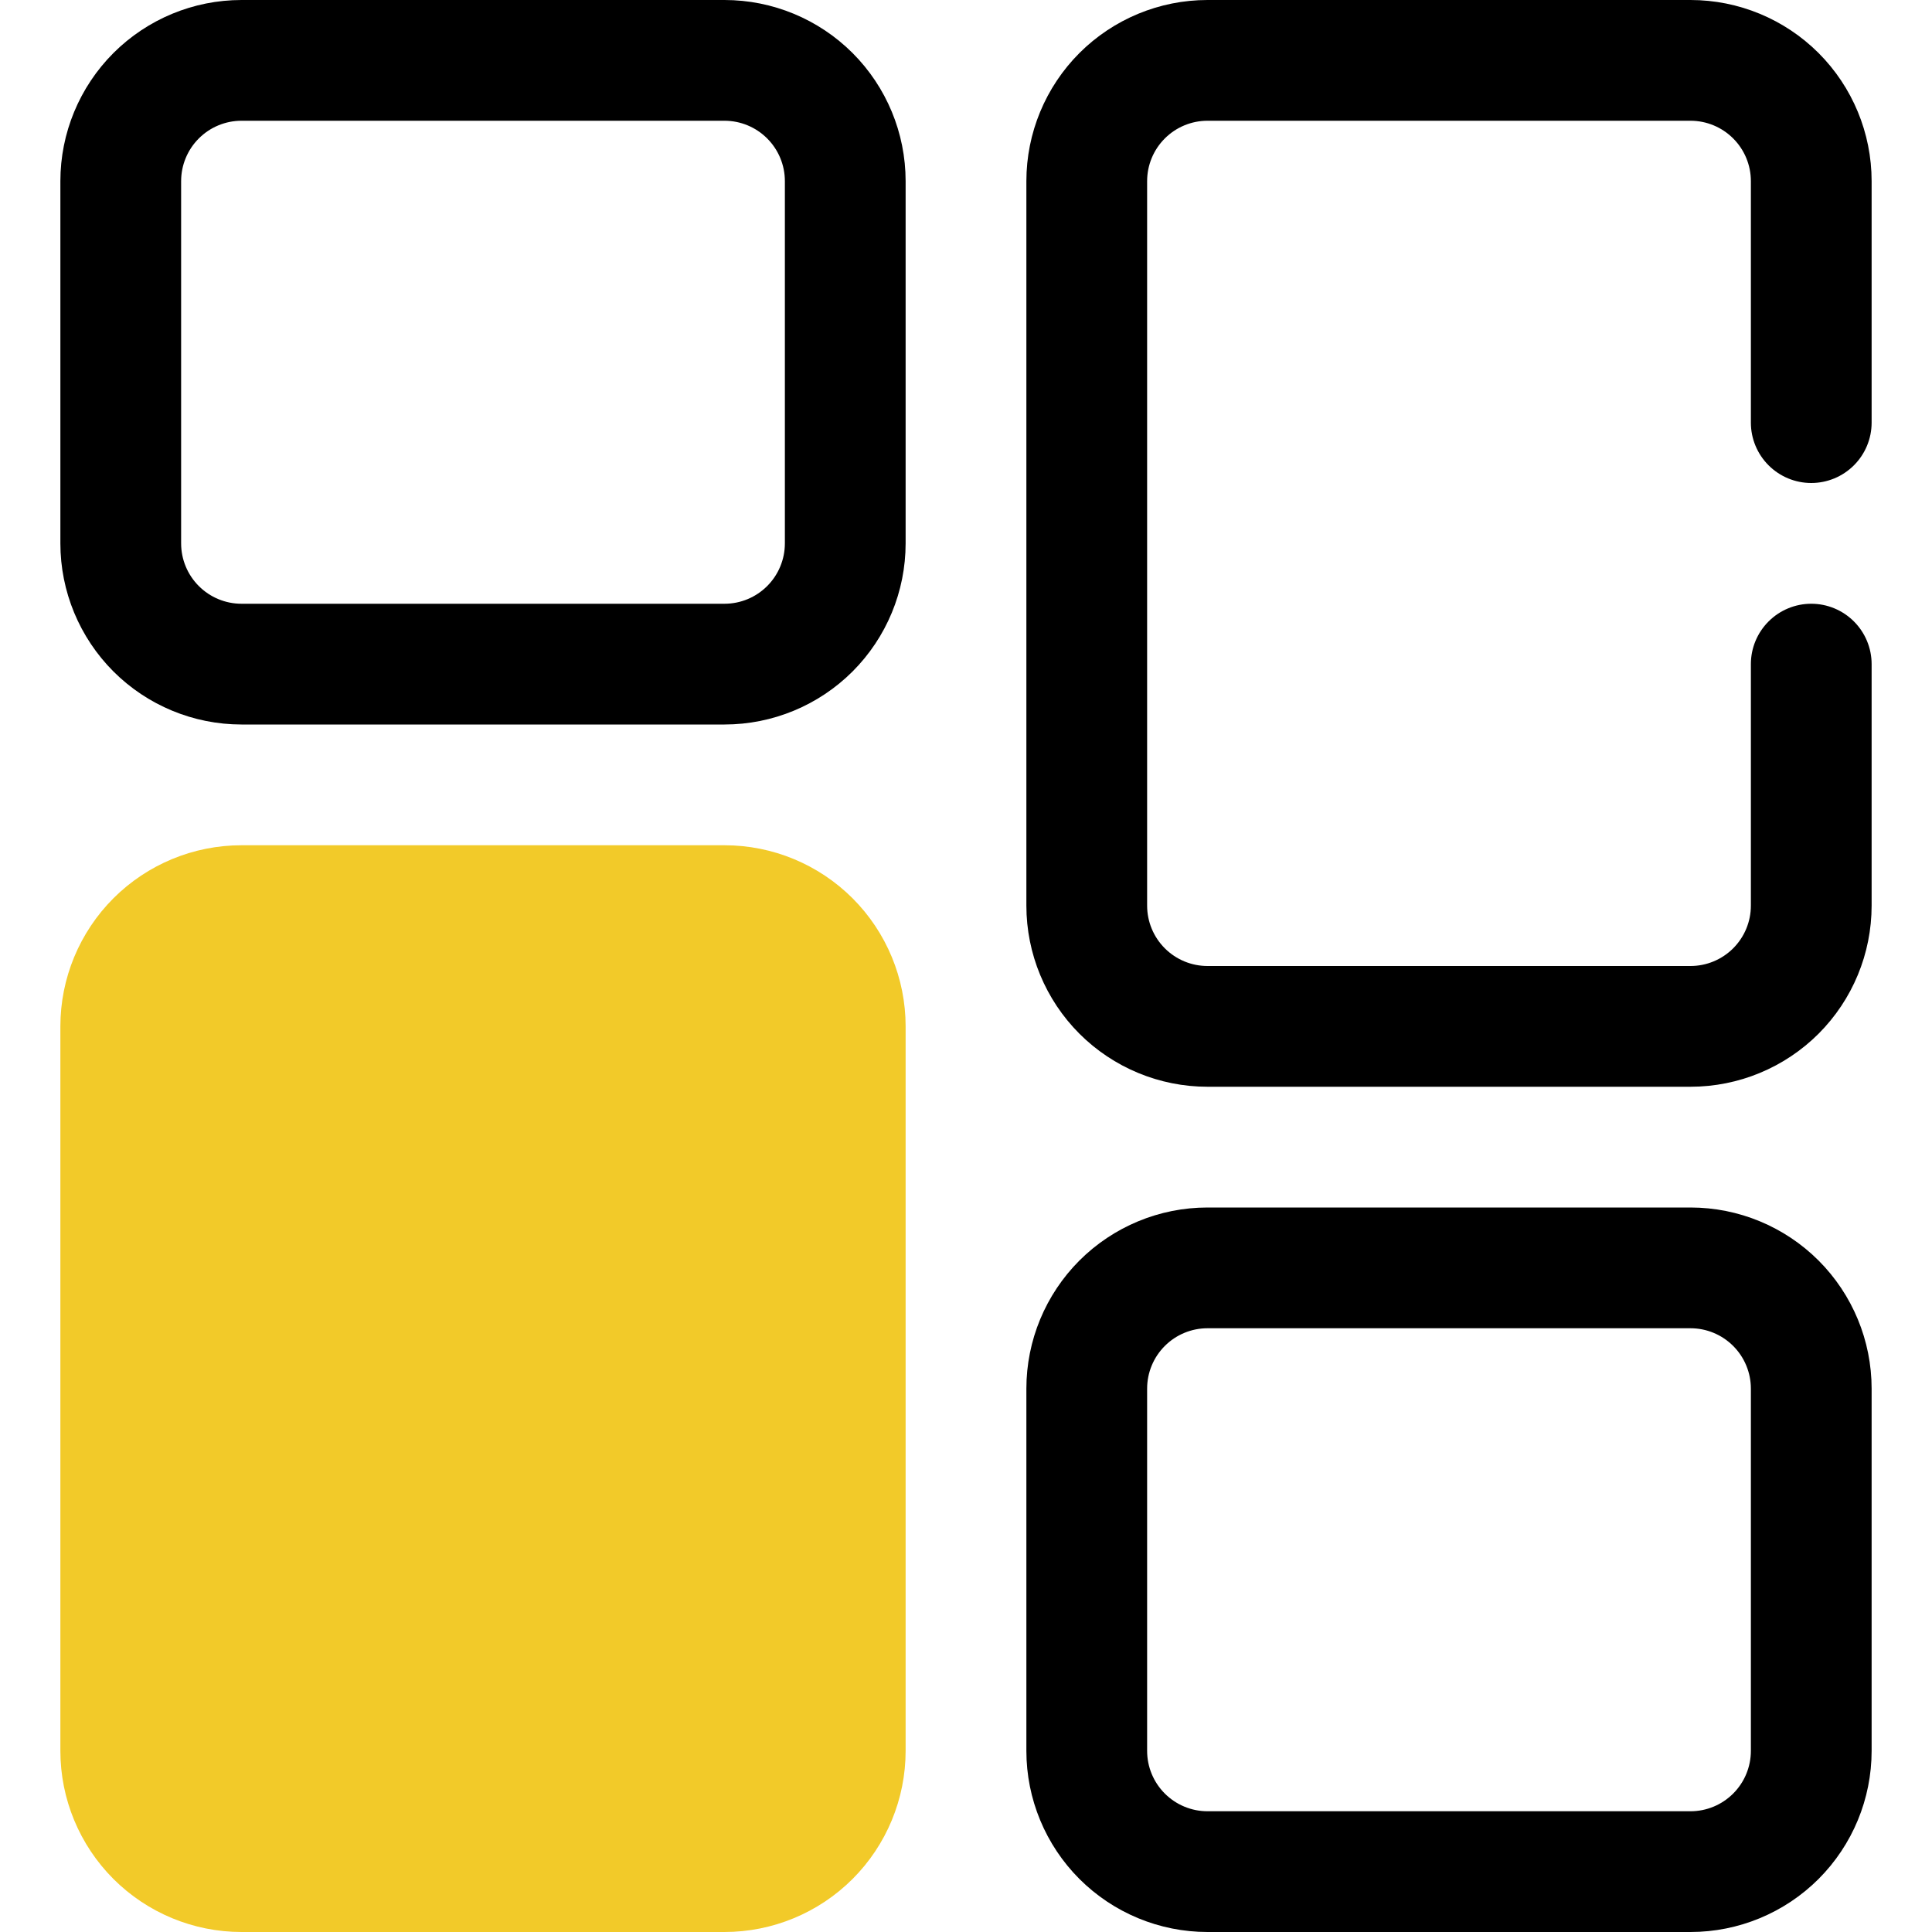
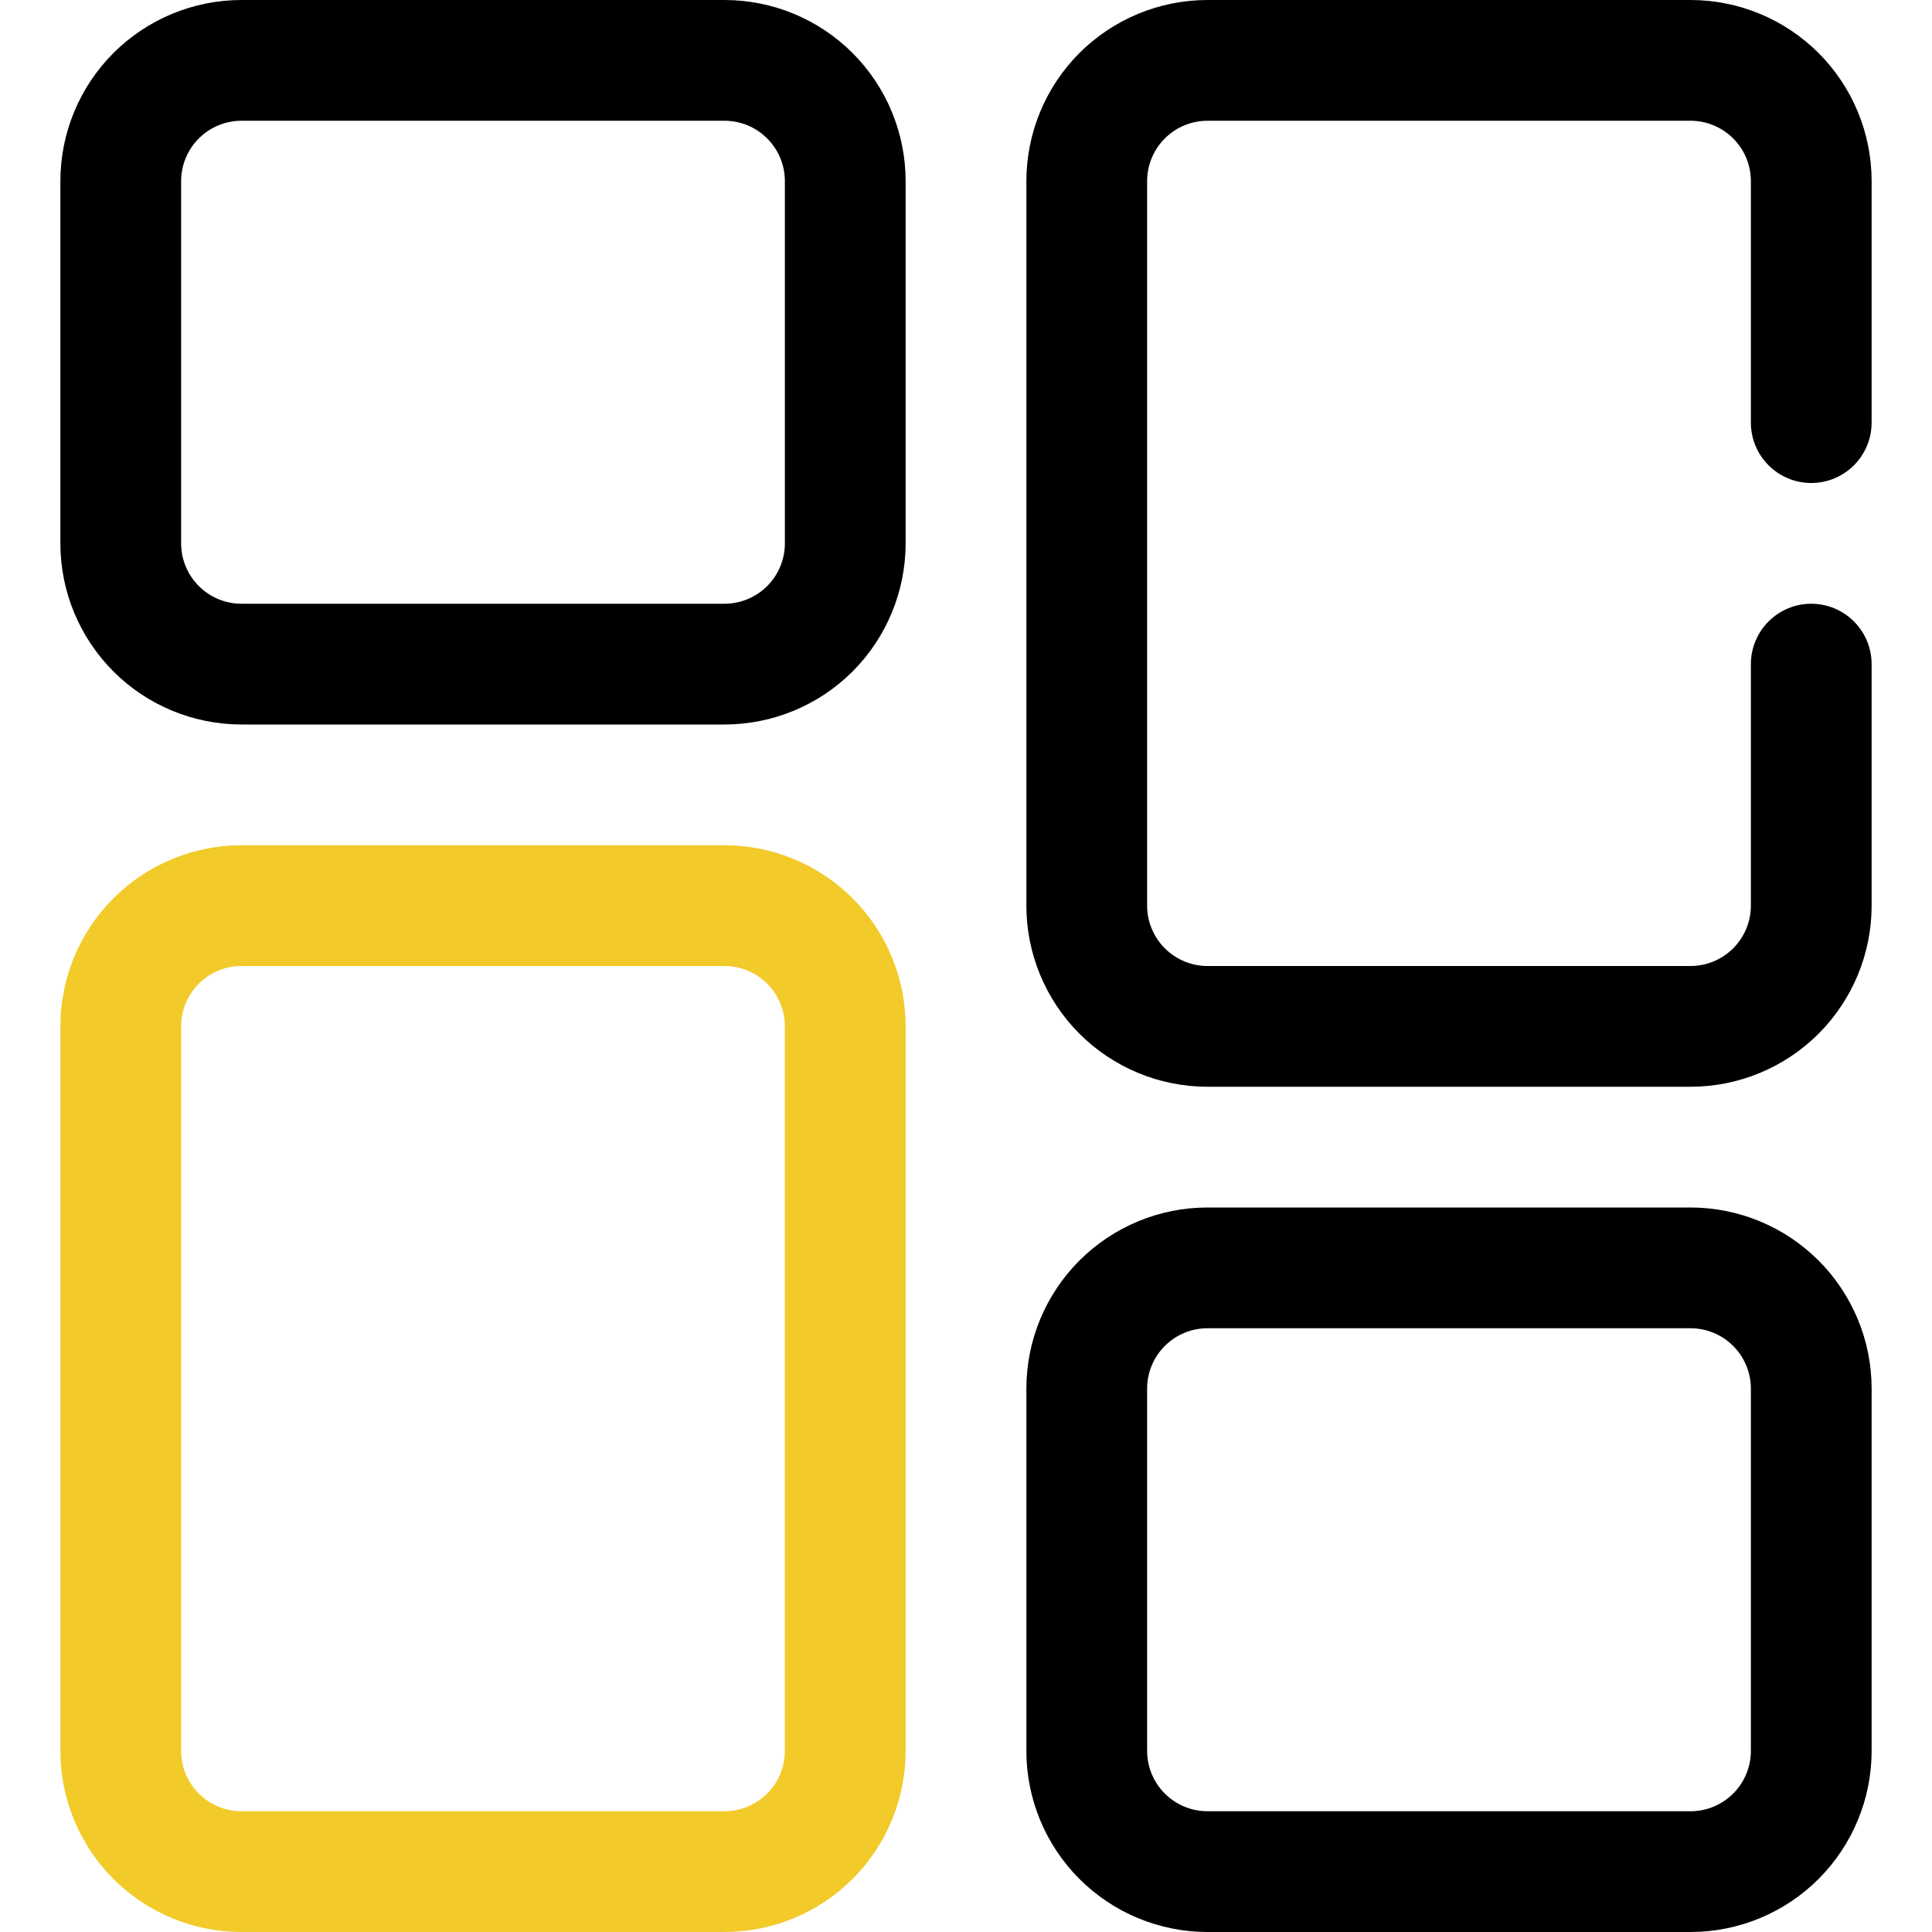
<svg xmlns="http://www.w3.org/2000/svg" width="44" height="44" viewBox="0 0 44 44" fill="none">
-   <rect x="2.75" y="20.625" width="16.5" height="22" fill="#F2CA29" />
  <path d="M16.5 16.5H5.5C4.406 16.5 3.357 16.065 2.583 15.292C1.81 14.518 1.375 13.469 1.375 12.375V4.125C1.375 3.031 1.81 1.982 2.583 1.208C3.357 0.435 4.406 0 5.5 0L16.5 0C17.594 0 18.643 0.435 19.417 1.208C20.19 1.982 20.625 3.031 20.625 4.125V12.375C20.625 13.469 20.19 14.518 19.417 15.292C18.643 16.065 17.594 16.5 16.5 16.5ZM5.5 2.75C5.135 2.75 4.786 2.895 4.528 3.153C4.27 3.411 4.125 3.76 4.125 4.125V12.375C4.125 12.74 4.27 13.089 4.528 13.347C4.786 13.605 5.135 13.75 5.5 13.75H16.5C16.865 13.75 17.214 13.605 17.472 13.347C17.73 13.089 17.875 12.74 17.875 12.375V4.125C17.875 3.76 17.73 3.411 17.472 3.153C17.214 2.895 16.865 2.75 16.5 2.75H5.5Z" fill="black" />
  <path d="M38.5 44H27.5C26.406 44 25.357 43.565 24.583 42.792C23.81 42.018 23.375 40.969 23.375 39.875V31.625C23.375 30.531 23.81 29.482 24.583 28.708C25.357 27.935 26.406 27.5 27.5 27.5H38.5C39.594 27.5 40.643 27.935 41.417 28.708C42.19 29.482 42.625 30.531 42.625 31.625V39.875C42.625 40.969 42.19 42.018 41.417 42.792C40.643 43.565 39.594 44 38.5 44ZM27.5 30.25C27.135 30.25 26.786 30.395 26.528 30.653C26.27 30.911 26.125 31.26 26.125 31.625V39.875C26.125 40.24 26.27 40.589 26.528 40.847C26.786 41.105 27.135 41.25 27.5 41.25H38.5C38.865 41.25 39.214 41.105 39.472 40.847C39.73 40.589 39.875 40.24 39.875 39.875V31.625C39.875 31.26 39.73 30.911 39.472 30.653C39.214 30.395 38.865 30.25 38.5 30.25H27.5Z" fill="black" />
  <path d="M16.5 44H5.5C4.406 44 3.357 43.565 2.583 42.792C1.81 42.018 1.375 40.969 1.375 39.875V23.375C1.375 22.281 1.81 21.232 2.583 20.458C3.357 19.685 4.406 19.25 5.5 19.25H16.5C17.594 19.25 18.643 19.685 19.417 20.458C20.19 21.232 20.625 22.281 20.625 23.375V39.875C20.625 40.969 20.19 42.018 19.417 42.792C18.643 43.565 17.594 44 16.5 44ZM5.5 22C5.135 22 4.786 22.145 4.528 22.403C4.27 22.661 4.125 23.01 4.125 23.375V39.875C4.125 40.24 4.27 40.589 4.528 40.847C4.786 41.105 5.135 41.25 5.5 41.25H16.5C16.865 41.25 17.214 41.105 17.472 40.847C17.73 40.589 17.875 40.24 17.875 39.875V23.375C17.875 23.01 17.73 22.661 17.472 22.403C17.214 22.145 16.865 22 16.5 22H5.5Z" fill="#F2CA29" />
  <path d="M38.5 24.75H27.5C26.406 24.75 25.357 24.315 24.583 23.542C23.81 22.768 23.375 21.719 23.375 20.625V4.125C23.375 3.031 23.81 1.982 24.583 1.208C25.357 0.435 26.406 0 27.5 0L38.5 0C39.594 0 40.643 0.435 41.417 1.208C42.19 1.982 42.625 3.031 42.625 4.125V9.625C42.625 9.99 42.48 10.339 42.222 10.597C41.964 10.855 41.615 11 41.25 11C40.885 11 40.536 10.855 40.278 10.597C40.02 10.339 39.875 9.99 39.875 9.625V4.125C39.875 3.76 39.73 3.411 39.472 3.153C39.214 2.895 38.865 2.75 38.5 2.75H27.5C27.135 2.75 26.786 2.895 26.528 3.153C26.27 3.411 26.125 3.76 26.125 4.125V20.625C26.125 20.99 26.27 21.339 26.528 21.597C26.786 21.855 27.135 22 27.5 22H38.5C38.865 22 39.214 21.855 39.472 21.597C39.73 21.339 39.875 20.99 39.875 20.625V15.125C39.875 14.76 40.02 14.411 40.278 14.153C40.536 13.895 40.885 13.75 41.25 13.75C41.615 13.75 41.964 13.895 42.222 14.153C42.48 14.411 42.625 14.76 42.625 15.125V20.625C42.625 21.719 42.19 22.768 41.417 23.542C40.643 24.315 39.594 24.75 38.5 24.75Z" fill="black" />
</svg>